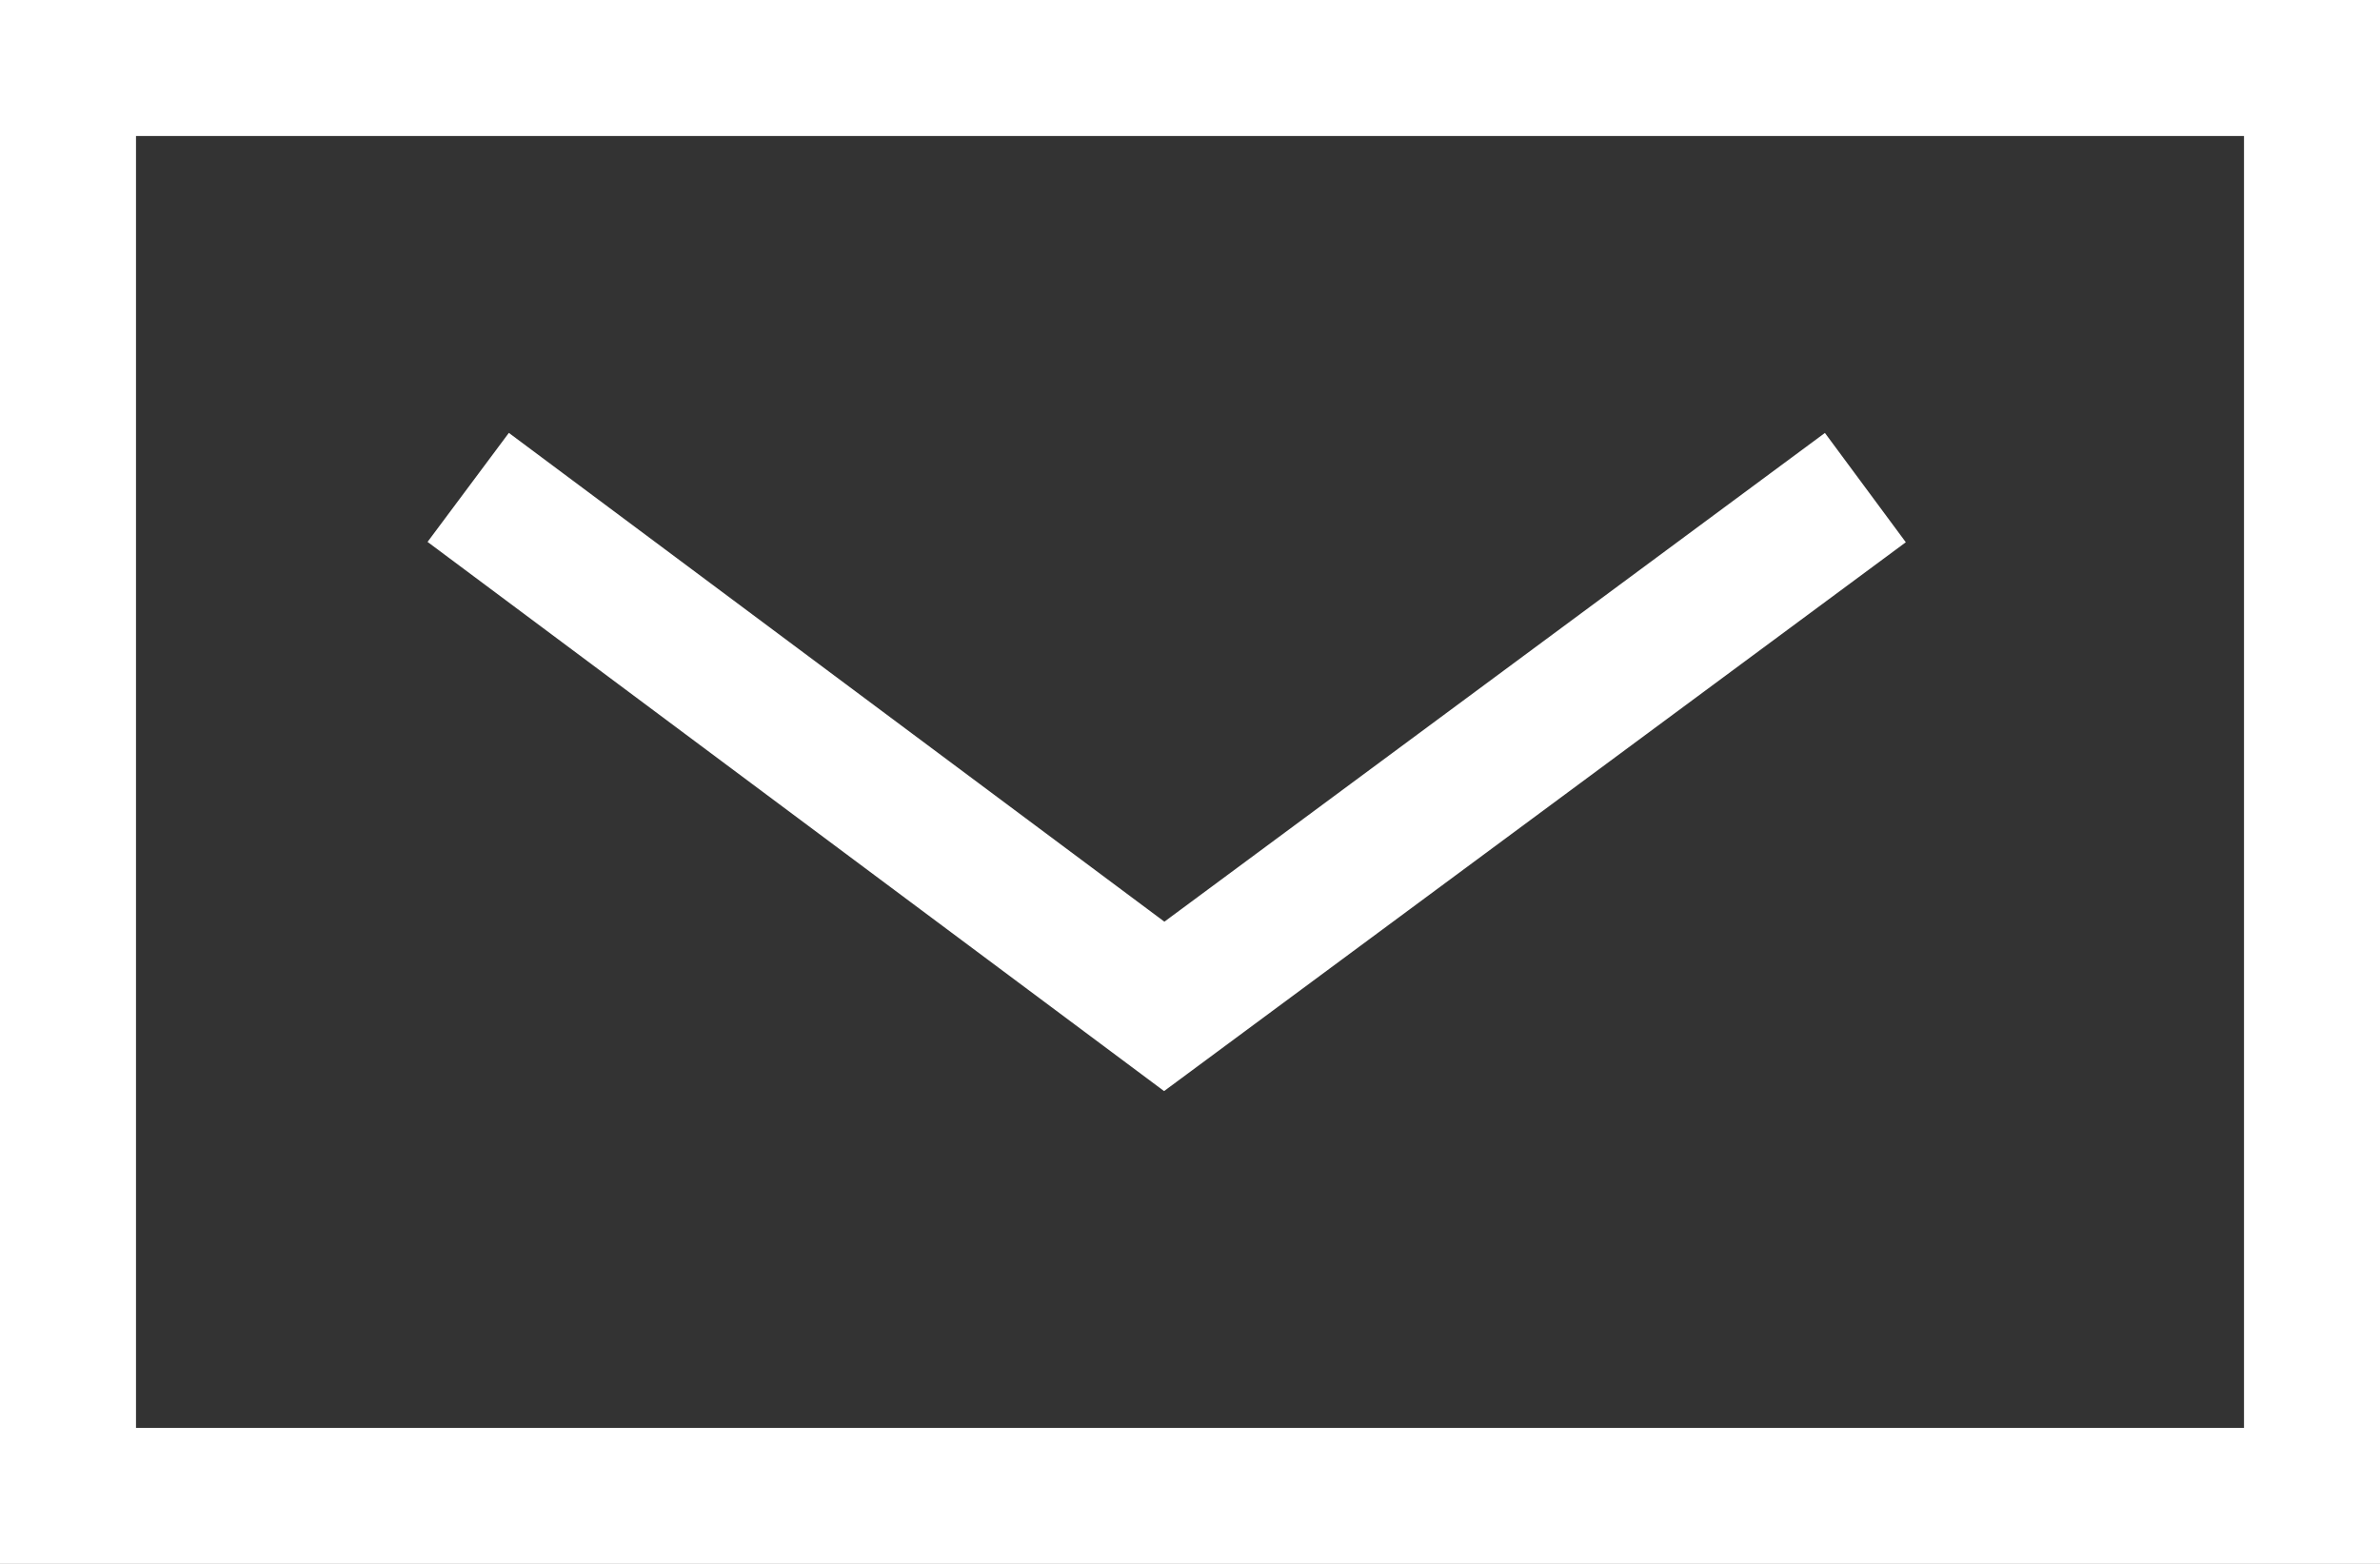
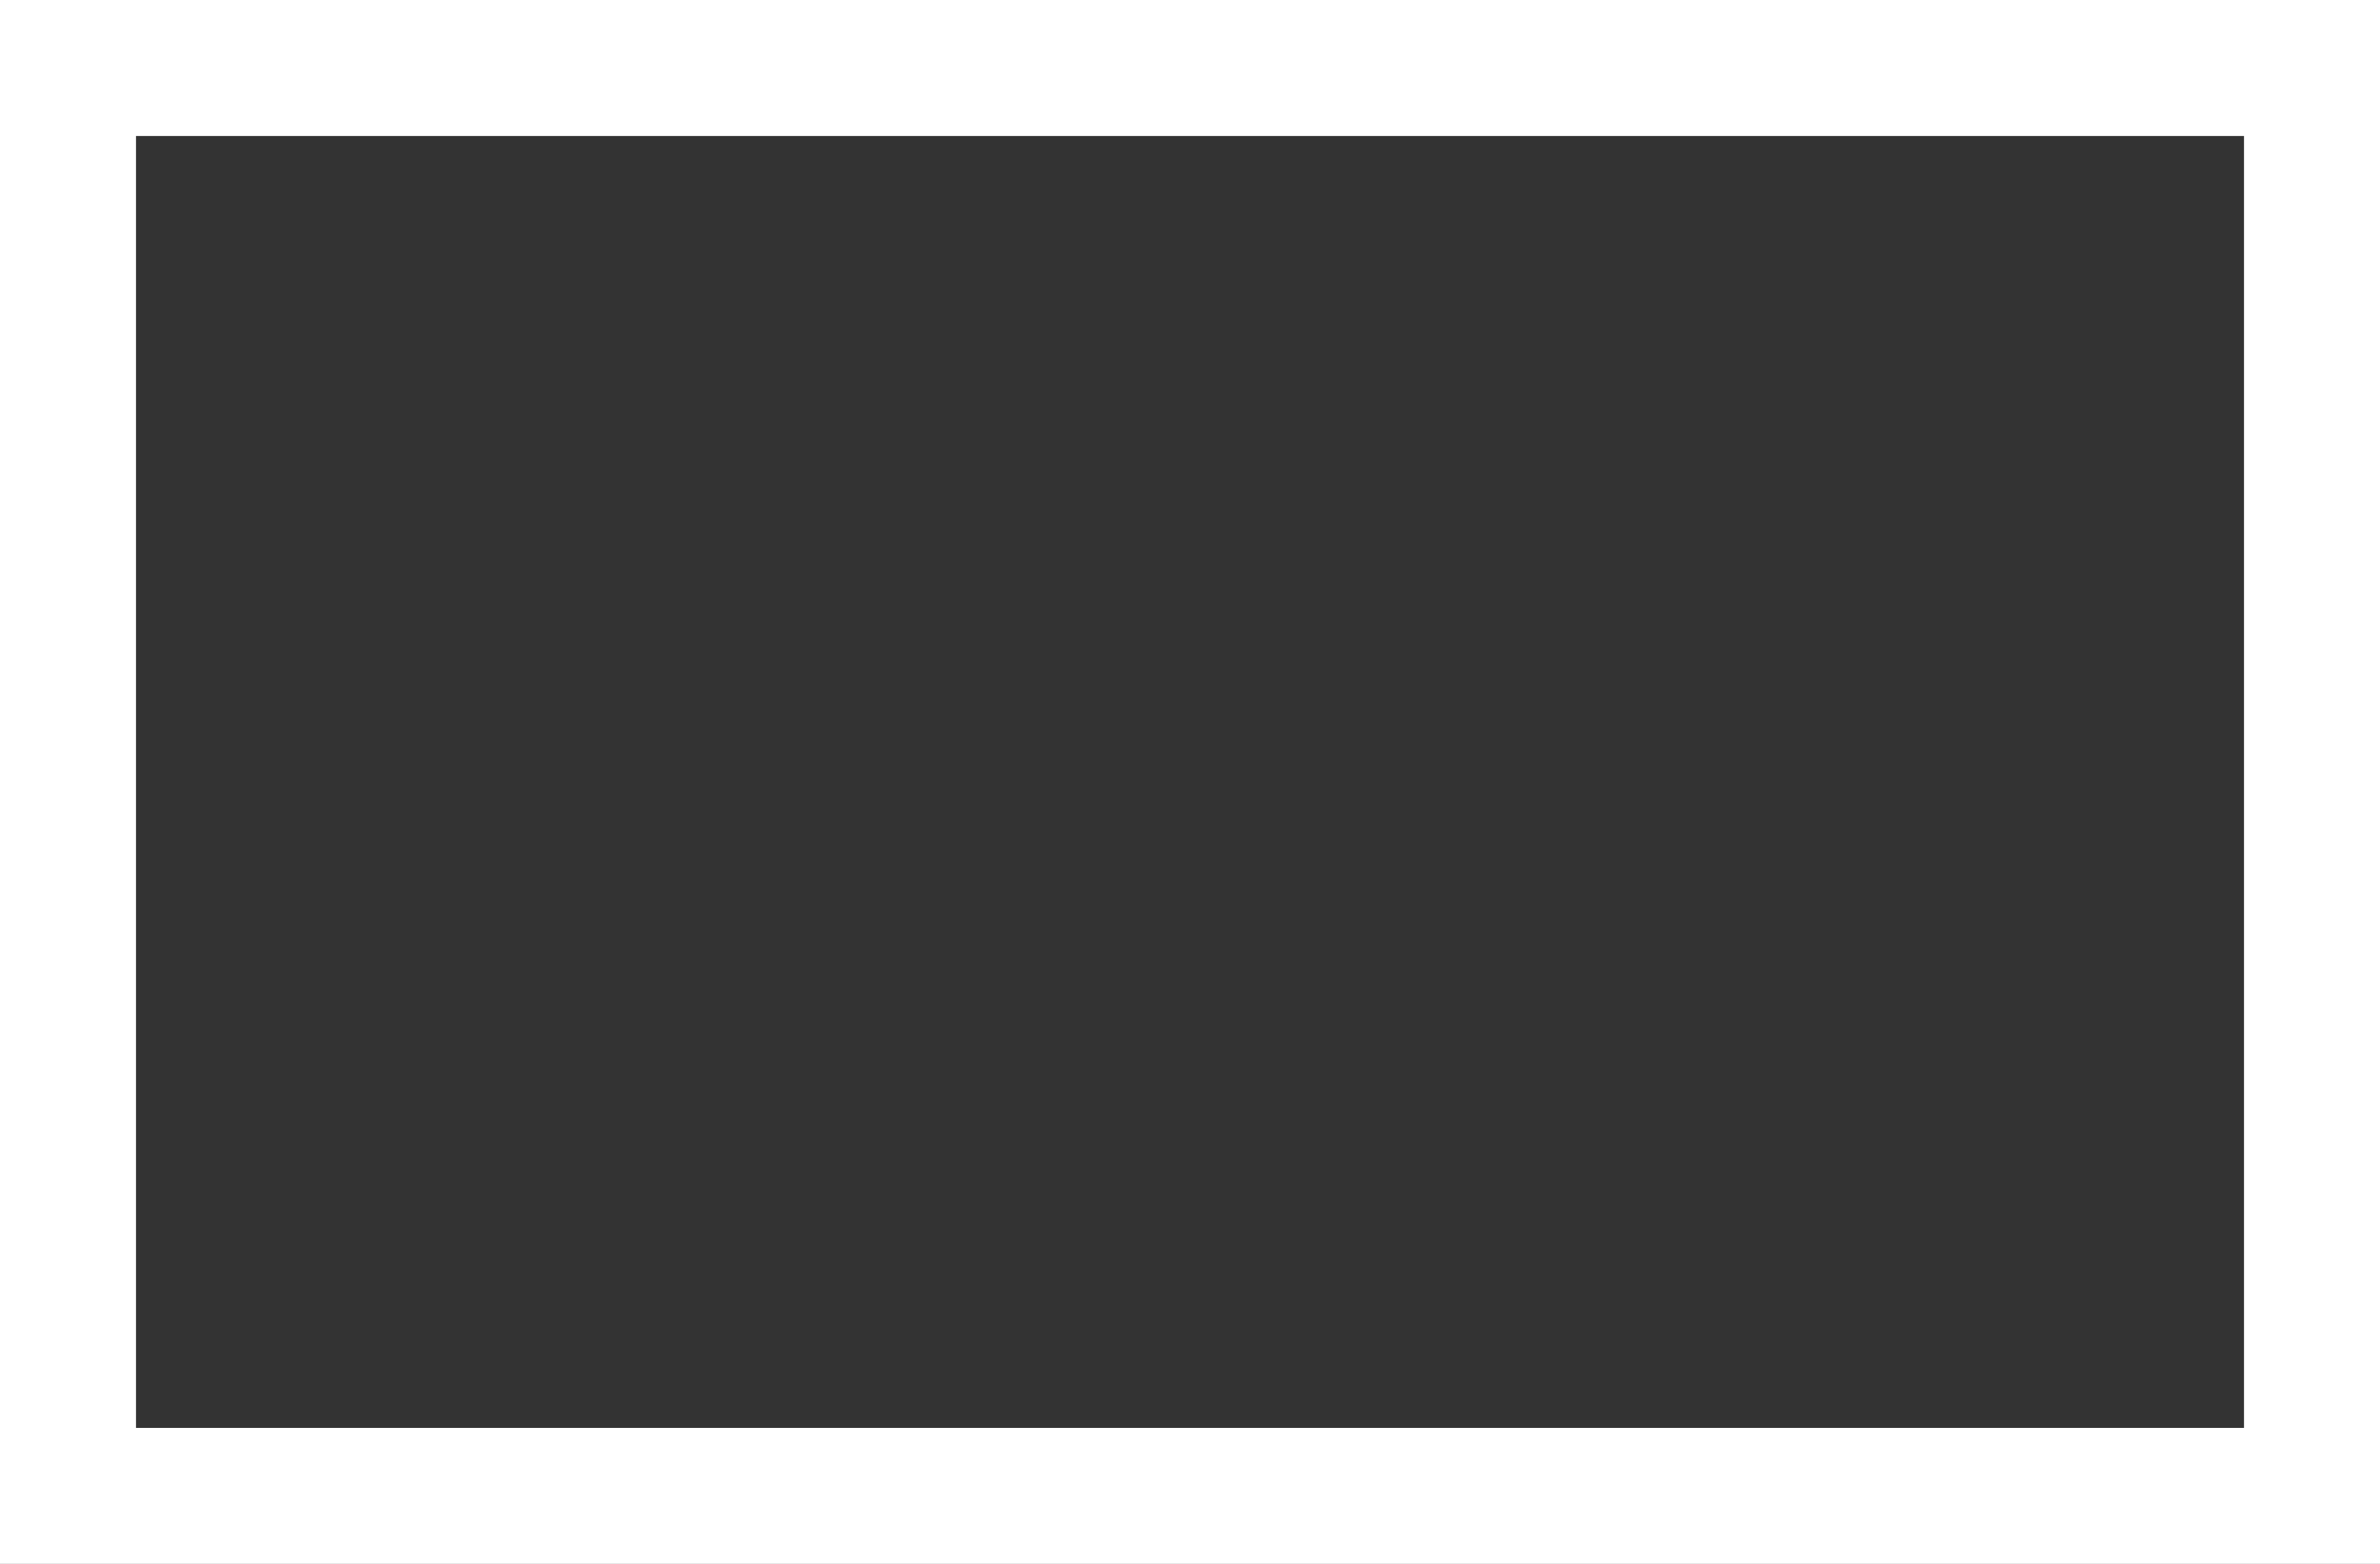
<svg xmlns="http://www.w3.org/2000/svg" width="35" height="23" viewBox="0 0 35 23">
  <rect x="0" y="0" width="35" height="23" fill="#333333" stroke="none" />
  <g id="icon-mail-footer" transform="translate(-1019 -2749)">
    <g id="長方形_127" data-name="長方形 127" transform="translate(1019 2749)" fill="none" stroke="#fff" stroke-linecap="square" stroke-width="2">
      <rect width="35" height="23" stroke="none" />
      <rect x="1" y="1" width="33" height="21" fill="none" />
    </g>
-     <path id="パス_39" data-name="パス 39" d="M-8440.851,2750l9.434,7.035,9.507-7.035" transform="translate(9467.538 6.766)" fill="none" stroke="#fff" stroke-linecap="square" stroke-width="2" />
  </g>
</svg>